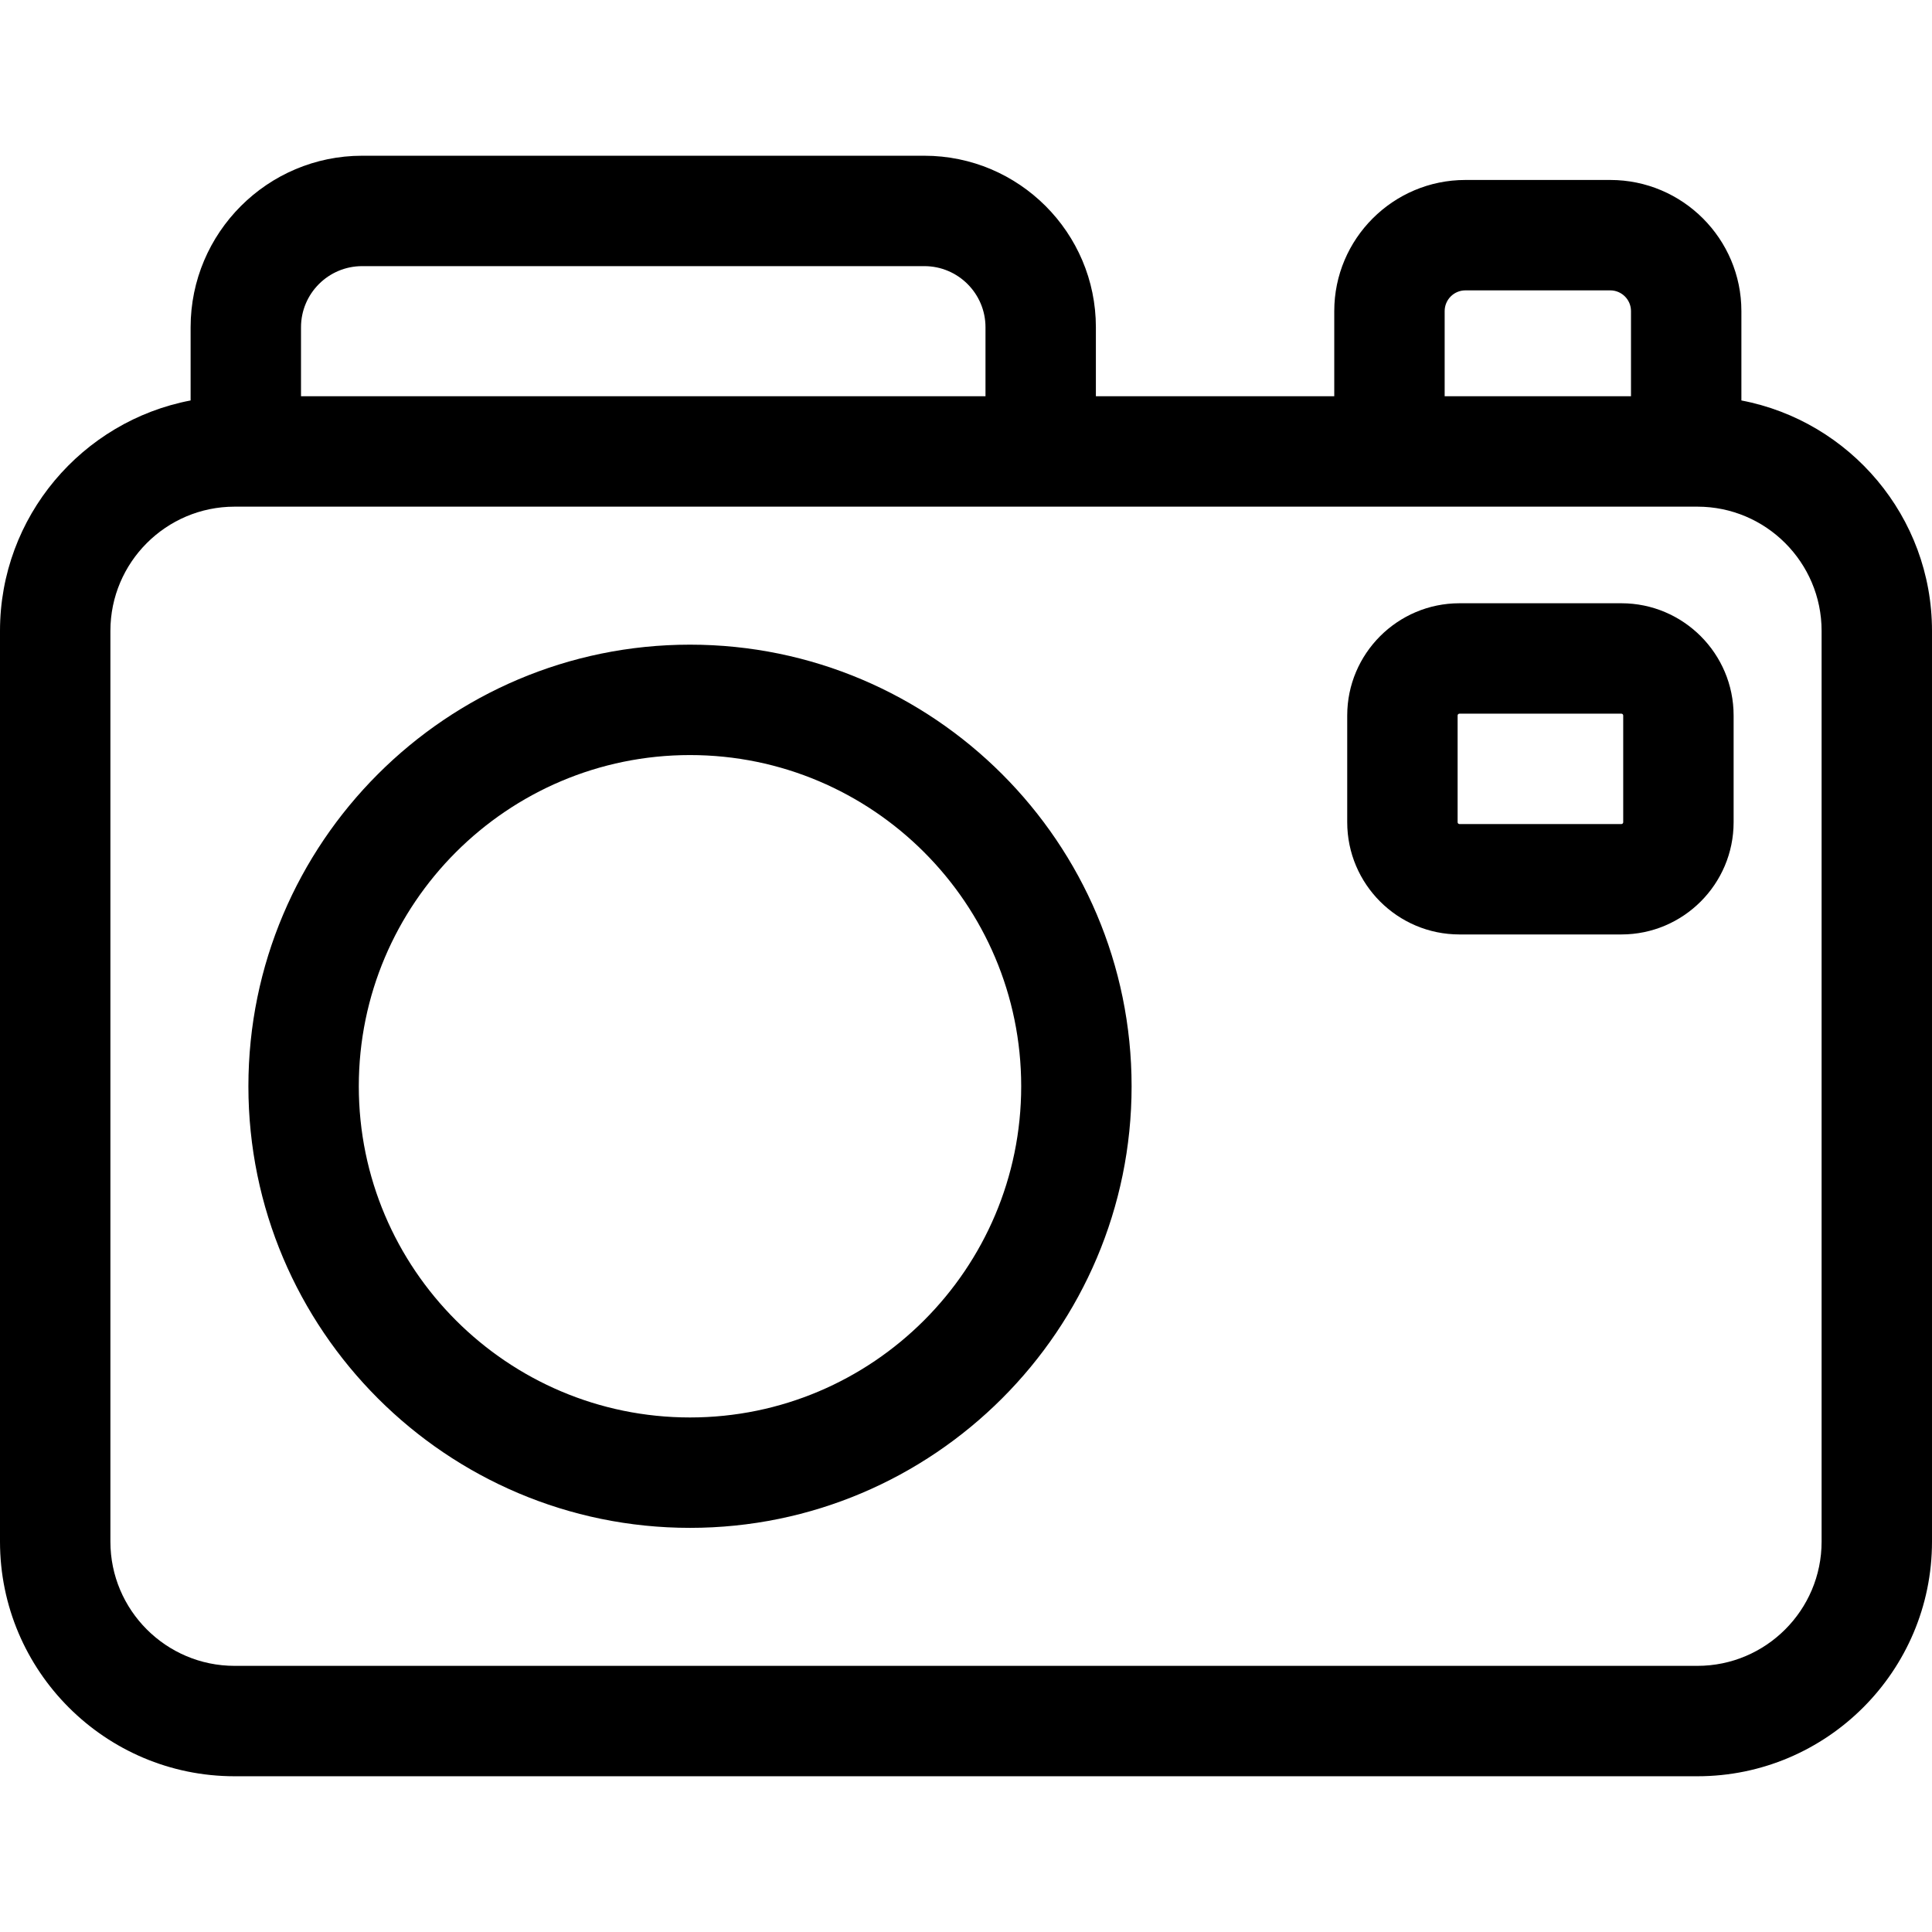
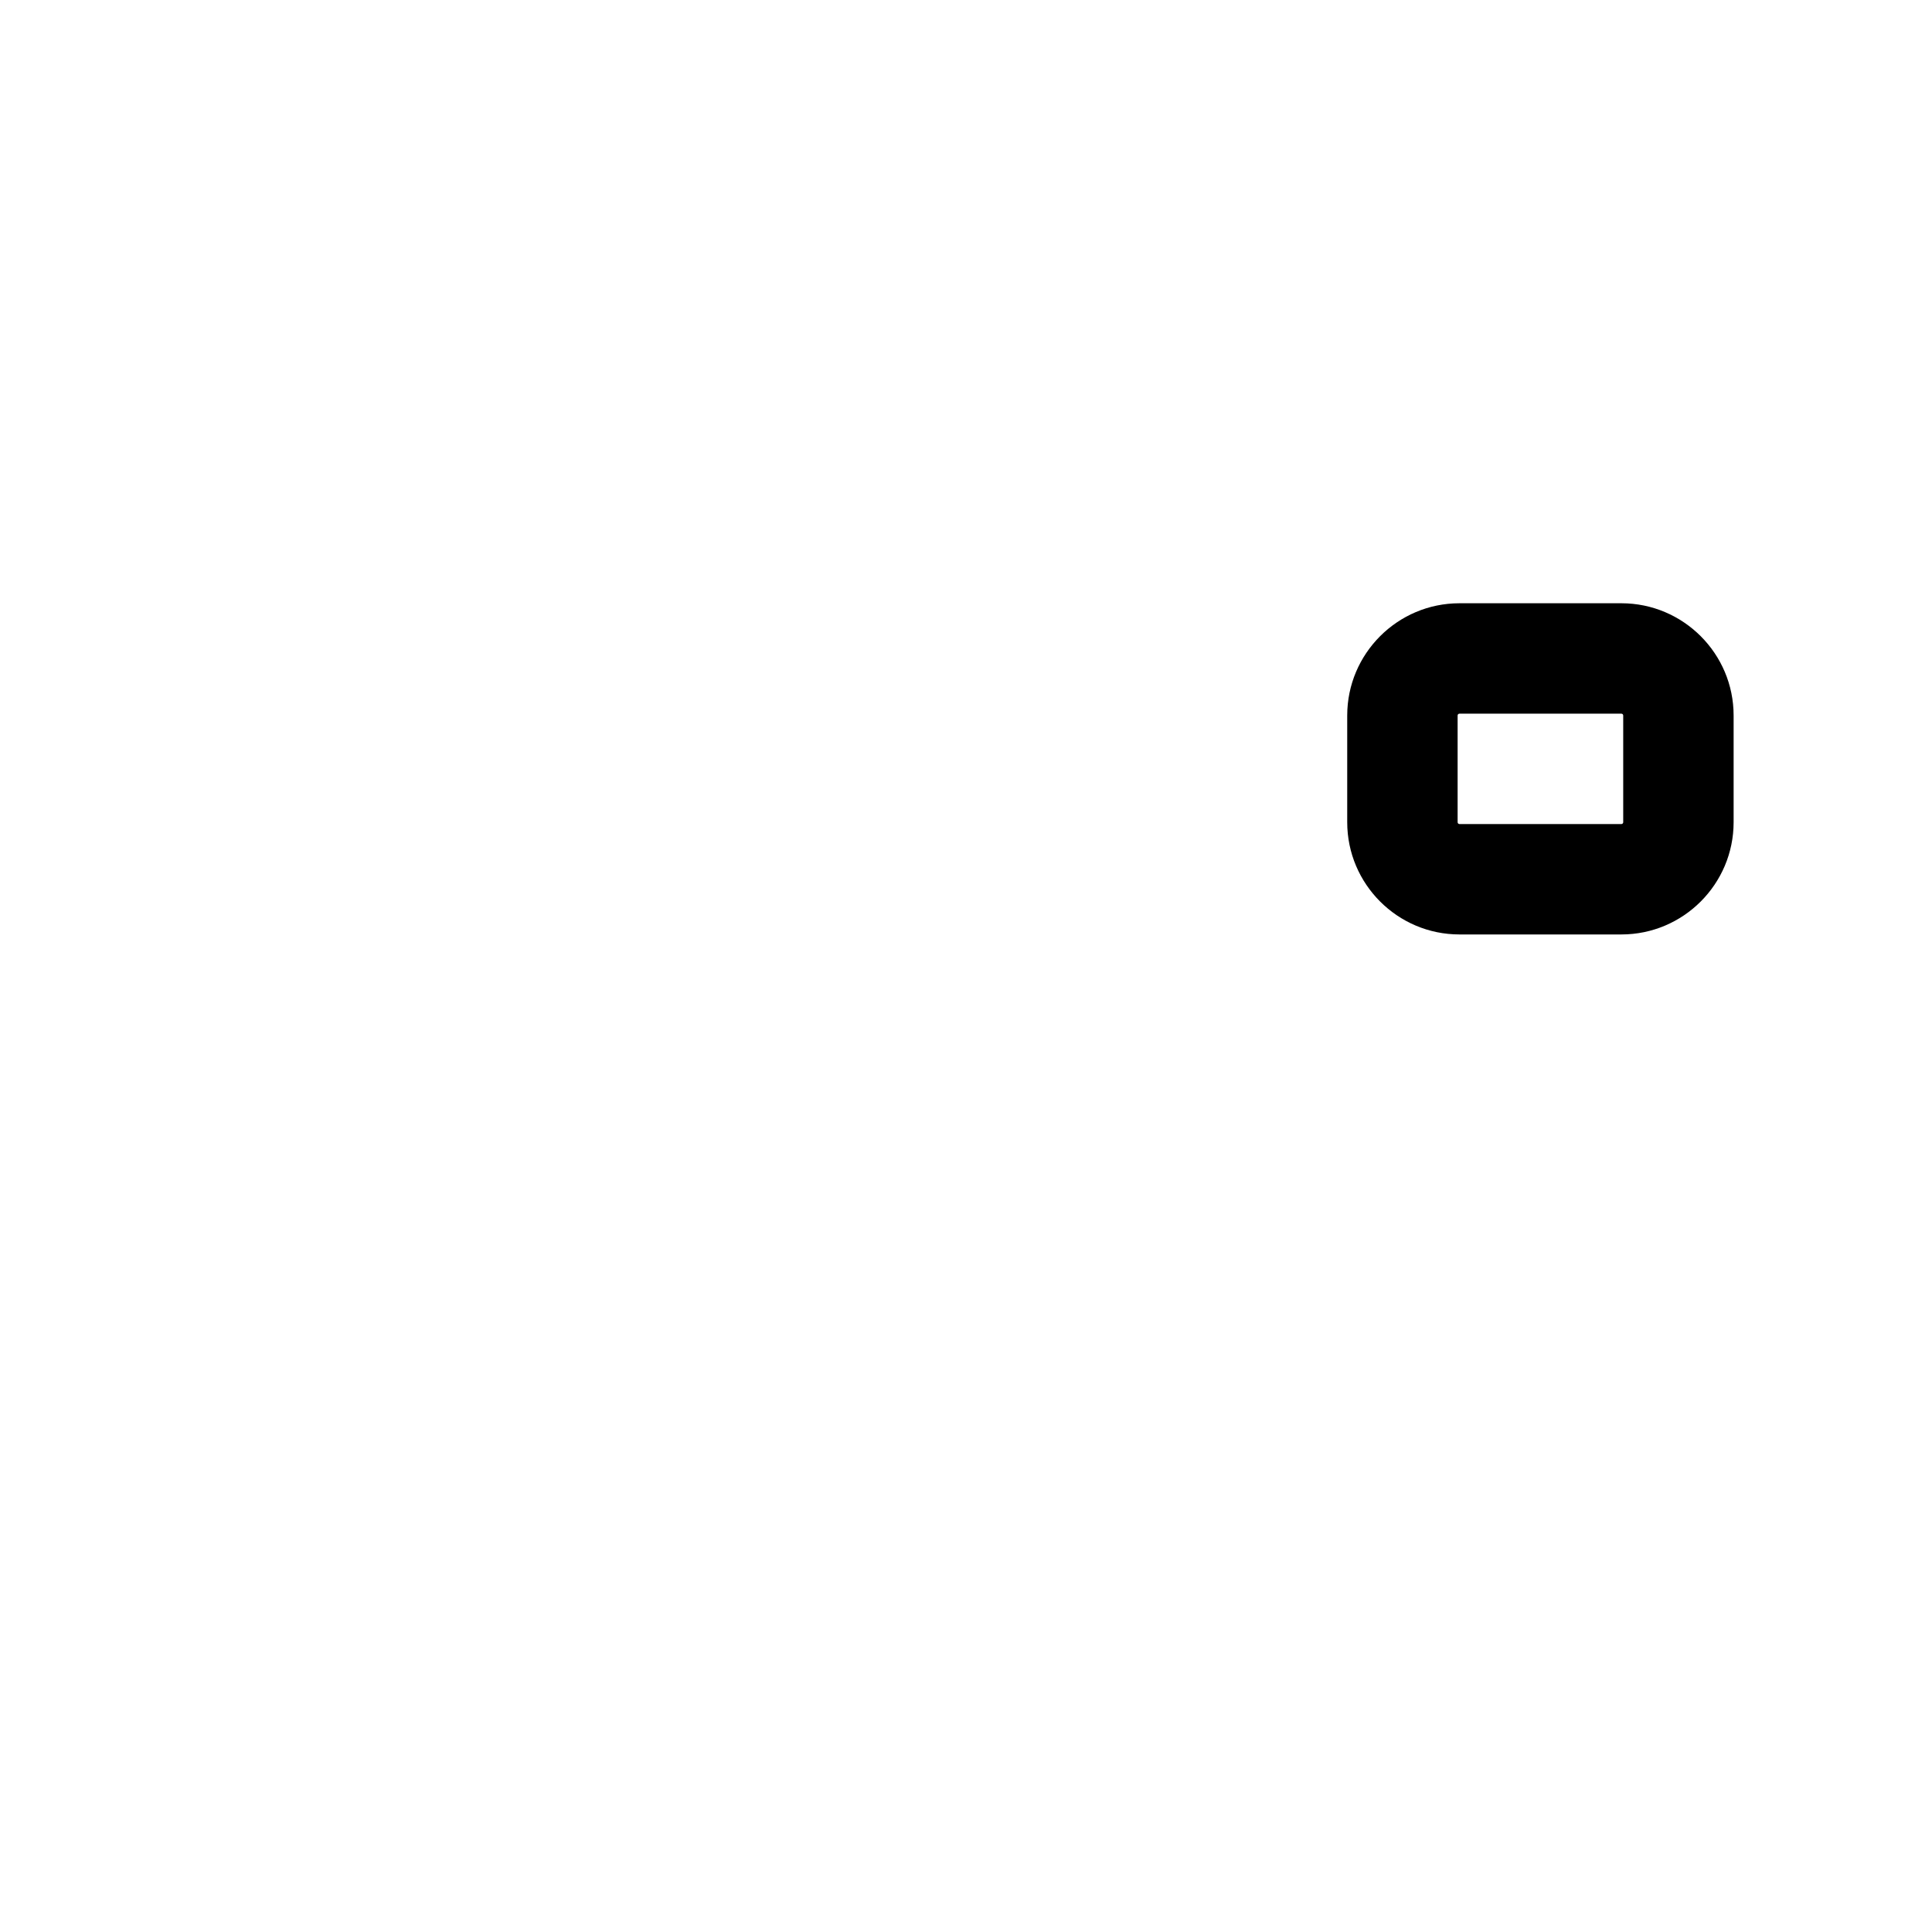
<svg xmlns="http://www.w3.org/2000/svg" fill="#000000" height="800px" width="800px" version="1.1" id="Layer_1" viewBox="0 0 350 350" xml:space="preserve">
  <g id="XMLID_505_">
    <g>
      <g>
-         <path d="M315.47,72.547V56.359c0-13.099-10.657-23.756-23.756-23.756H265.47c-13.099,0-23.756,10.657-23.756,23.756v15.427     H198.53v-12.5c0-17.134-13.939-31.073-31.073-31.073H65.604c-17.134,0-31.073,13.939-31.073,31.073v13.26     C14.894,76.289,0,93.577,0,114.286v165c0,23.435,19.065,42.5,42.5,42.5h265c23.435,0,42.5-19.065,42.5-42.5v-165     C350,93.577,335.106,76.289,315.47,72.547z M261.714,56.359c0-2.071,1.685-3.756,3.756-3.756h26.244     c2.071,0,3.756,1.685,3.756,3.756v15.427h-33.756V56.359z M54.531,59.286c-0.001-6.105,4.967-11.073,11.073-11.073h101.854     c6.105,0,11.073,4.967,11.073,11.073v12.5h-124V59.286z M330,279.286c0,12.407-10.094,22.5-22.5,22.5h-265     c-12.406,0-22.5-10.093-22.5-22.5v-165c0-12.407,10.094-22.5,22.5-22.5h265c12.406,0,22.5,10.093,22.5,22.5V279.286z" />
-         <path d="M125,116.786c-44.112,0-80,35.888-80,80s35.888,80,80,80s80-35.888,80-80S169.112,116.786,125,116.786z M125,256.786     c-33.084,0-60-26.916-60-60s26.916-60,60-60s60,26.916,60,60S158.084,256.786,125,256.786z" />
        <path d="M293.728,109.286h-29.333c-11.212,0-20.334,9.122-20.334,20.333v19.333c0,11.212,9.122,20.333,20.334,20.333h29.333     c11.212,0,20.333-9.122,20.333-20.333V129.62C314.061,118.408,304.939,109.286,293.728,109.286z M294.061,148.953     c0,0.184-0.149,0.333-0.333,0.333h-29.333c-0.185,0-0.334-0.149-0.334-0.333V129.62c0-0.184,0.149-0.333,0.334-0.333h29.333     c0.184,0,0.333,0.149,0.333,0.333V148.953z" />
      </g>
    </g>
  </g>
</svg>